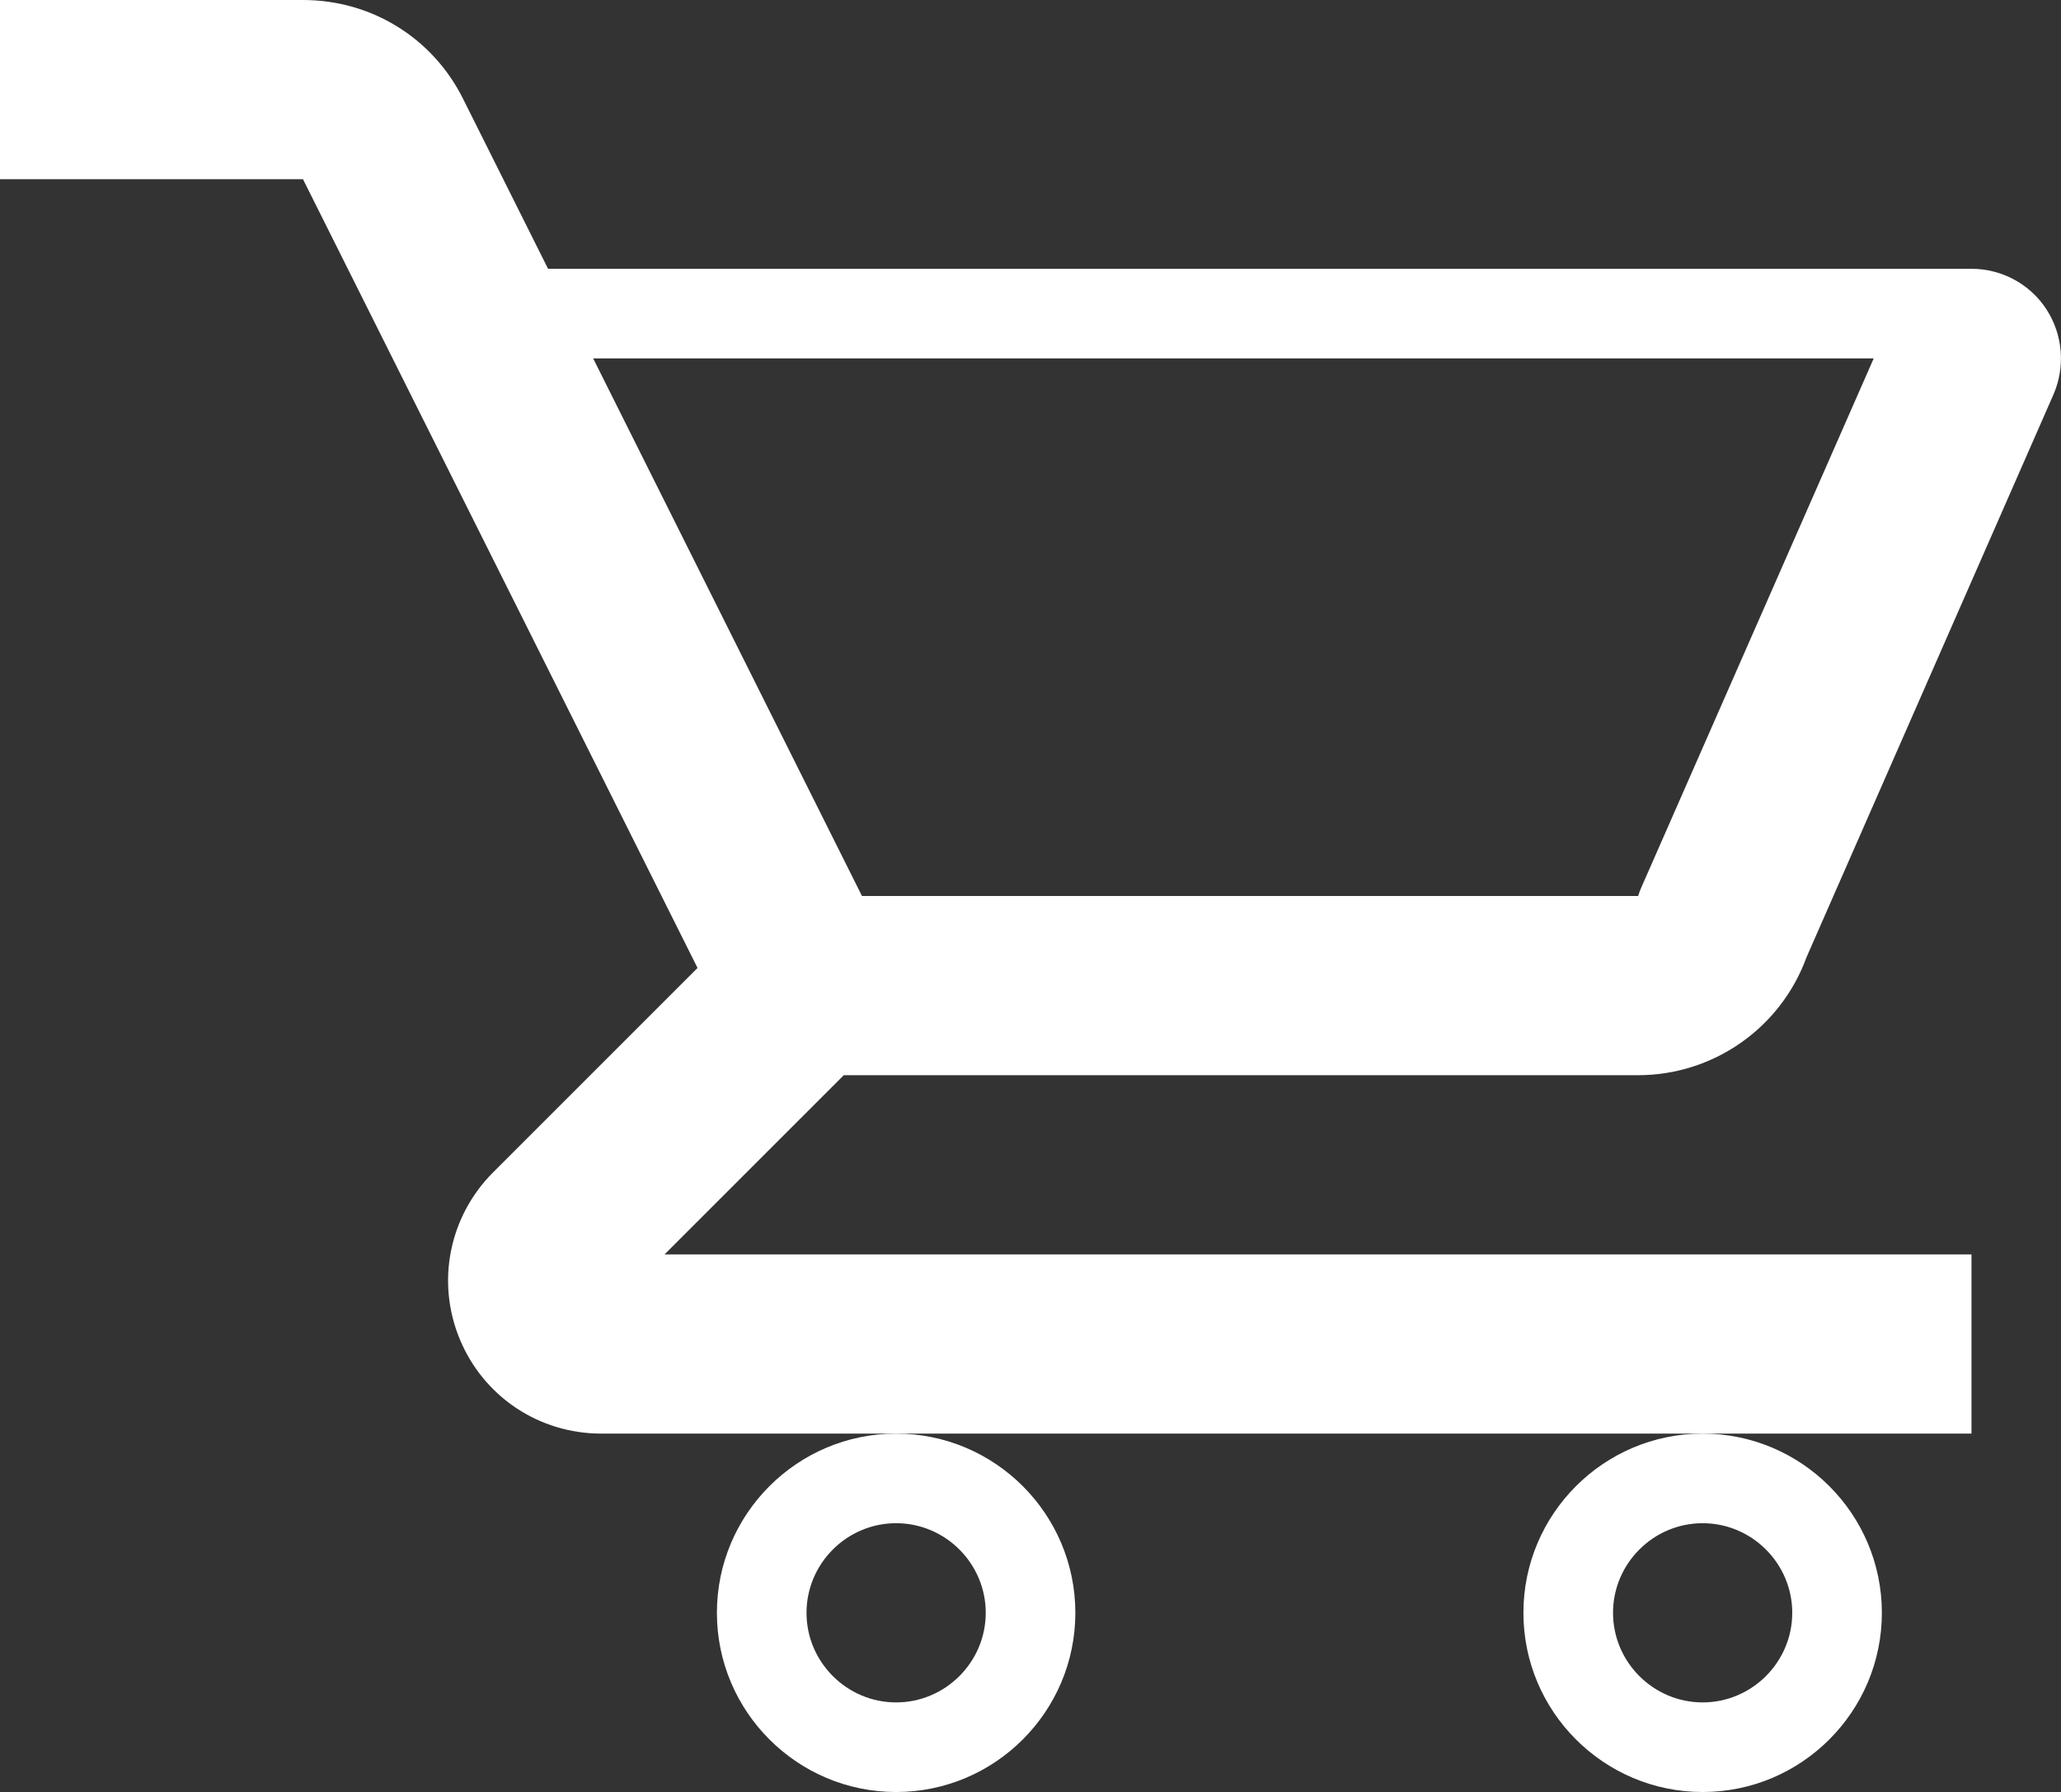
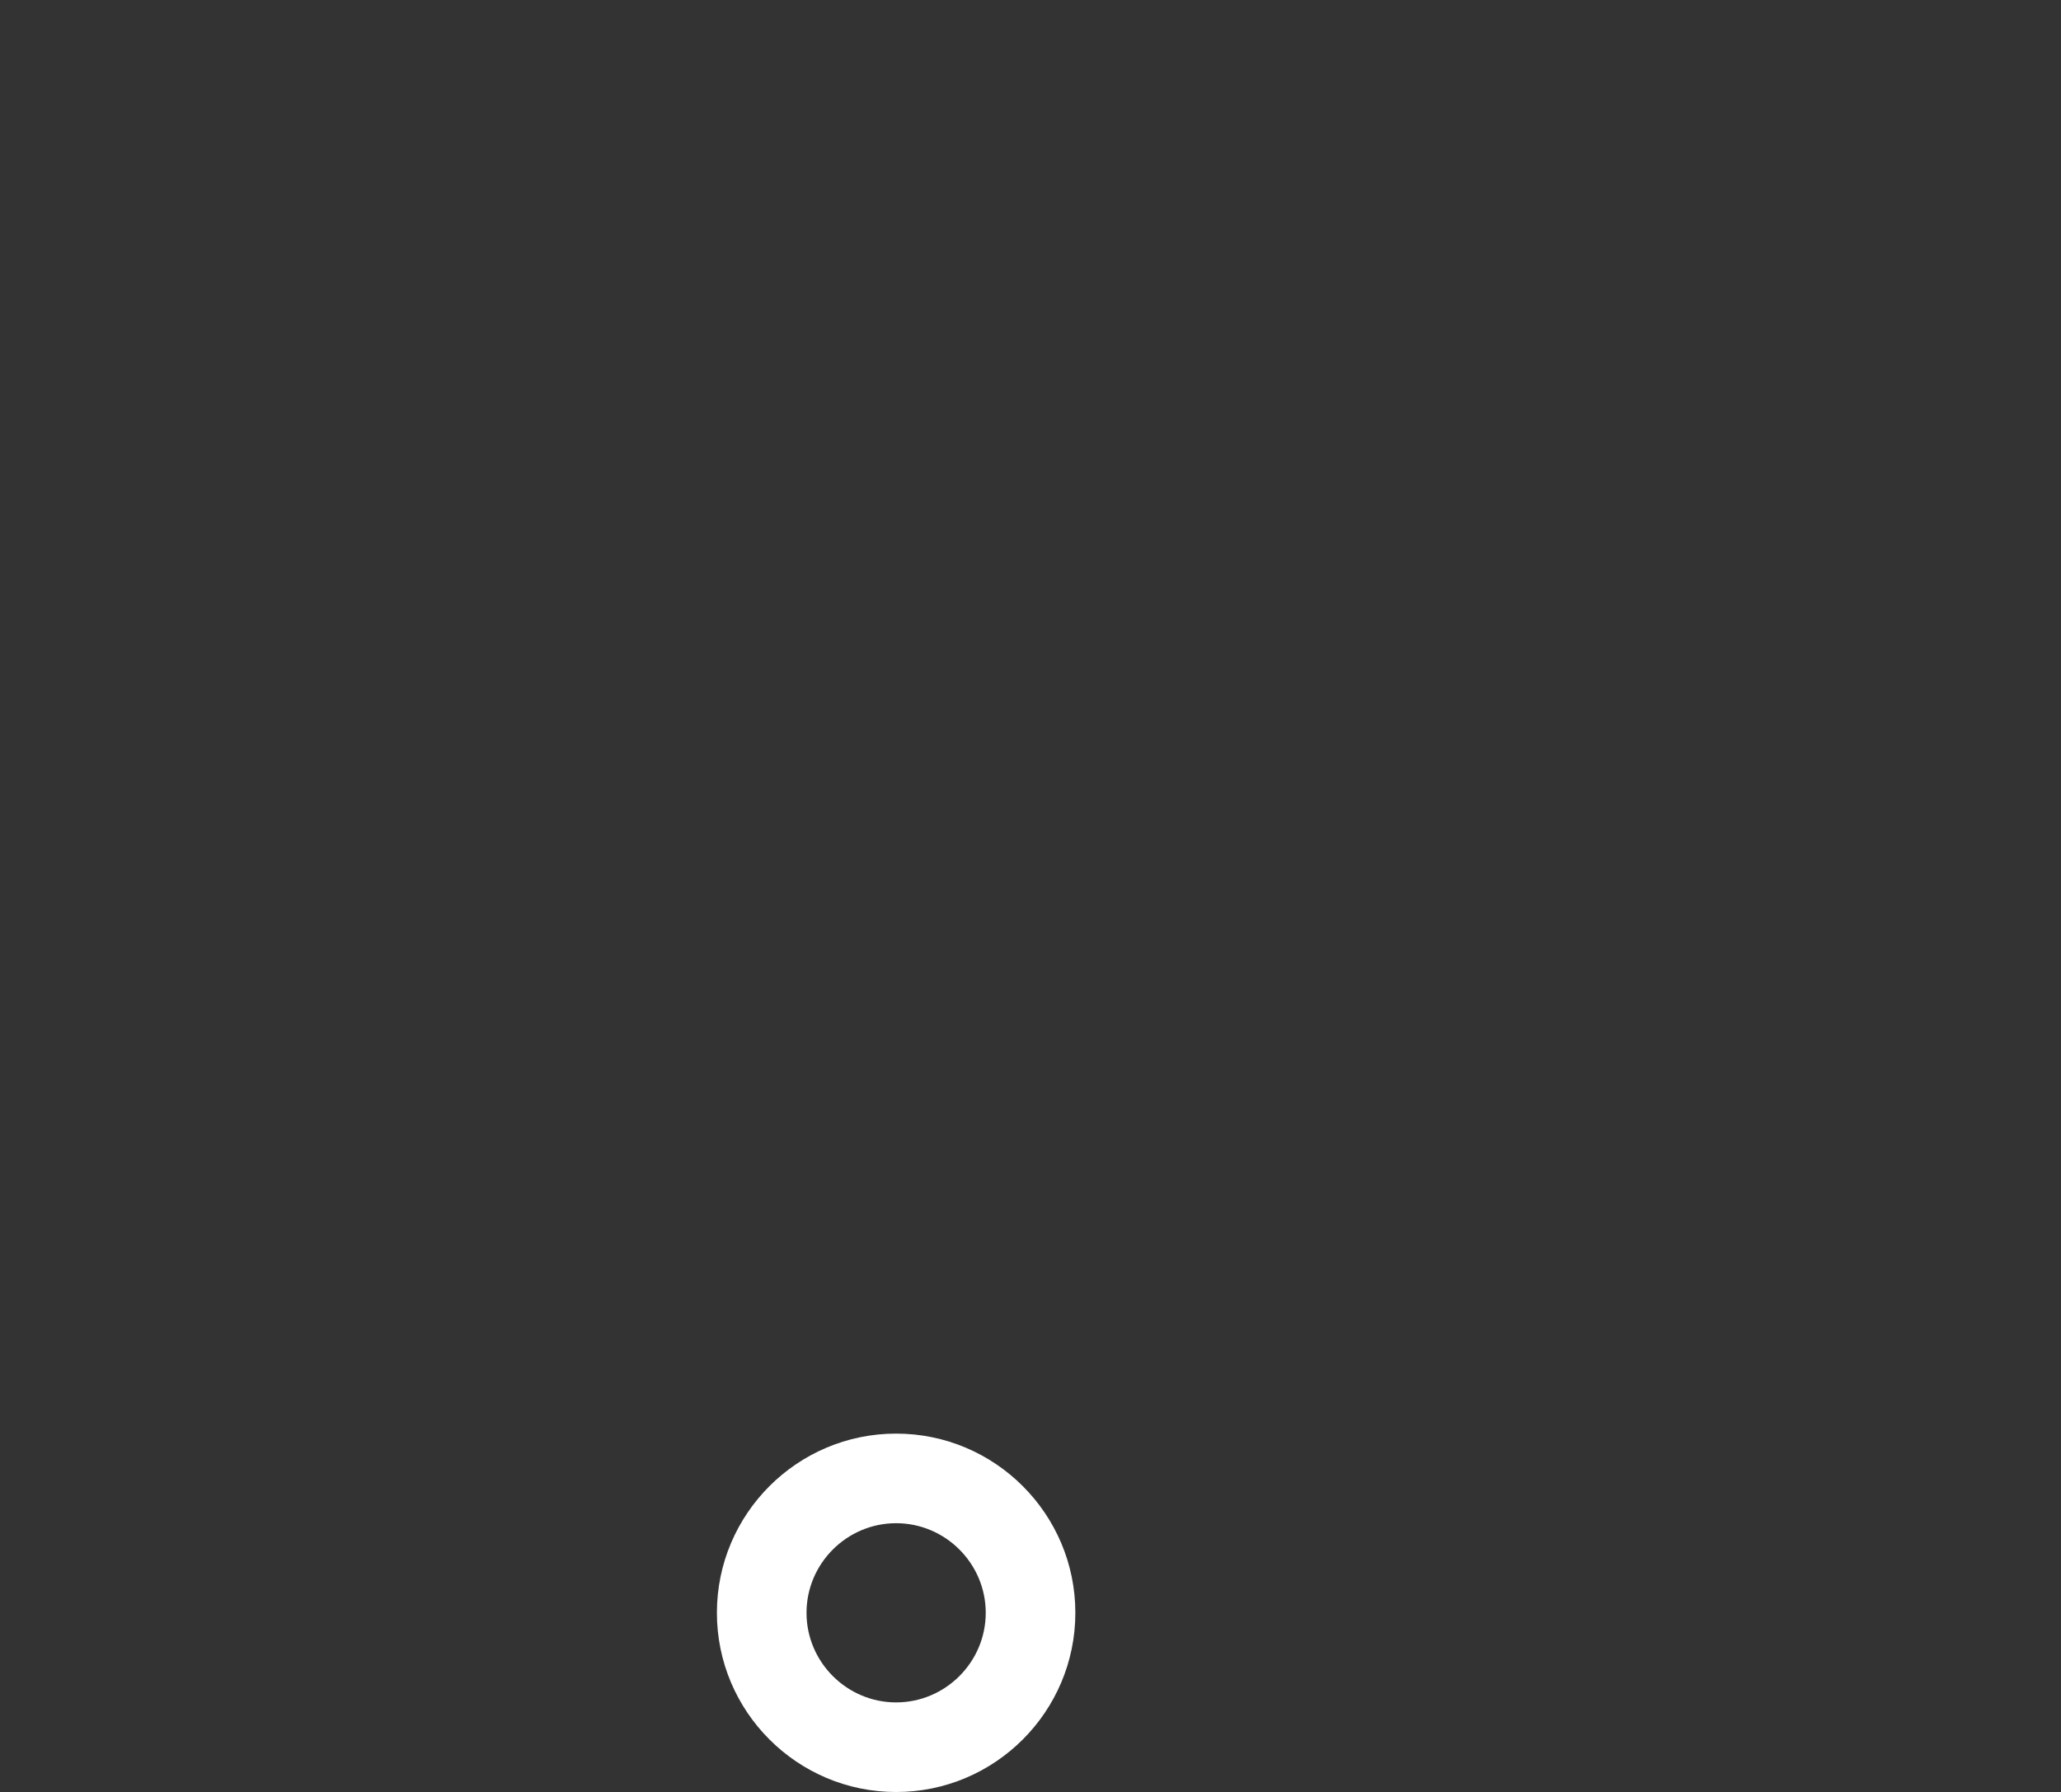
<svg xmlns="http://www.w3.org/2000/svg" width="22.999" height="20" version="1.1" viewBox="0 0 22.999 20">
  <rect x="0" y="0" width="22.999" height="20" fill="#333333" stroke="none" />
  <g fill="#fff">
-     <path d="m18.278 12c0.844 0 1.594-0.528 1.881-1.316l2.756-6.281c0.134-0.309 0.106-0.666-0.078-0.95s-0.5-0.453-0.837-0.453h-15.884l-0.947-1.894c-0.338-0.681-1.022-1.106-1.788-1.106h-3.381v2h3.381l4.403 8.803-2.281 2.281c-0.491 0.491-0.638 1.222-0.372 1.863s0.884 1.053 1.578 1.053h15.291v-2h-14.584l2-2zm2.631-8-2.597 5.913c-0.012 0.028-0.022 0.056-0.031 0.084 0 3e-3 0 3e-3 -3e-3 3e-3h-8.659l-3-6h14.291z" />
    <path d="m8 18c0 1.103 0.897 2 2 2s2-0.897 2-2-0.897-2-2-2-2 0.897-2 2zm2-1c0.55 0 1 0.45 1 1s-0.45 1-1 1-1-0.45-1-1 0.45-1 1-1z" />
-     <path d="m17 18c0 1.103 0.897 2 2 2s2-0.897 2-2-0.897-2-2-2-2 0.897-2 2zm2-1c0.55 0 1 0.45 1 1s-0.45 1-1 1-1-0.45-1-1 0.45-1 1-1z" />
  </g>
</svg>